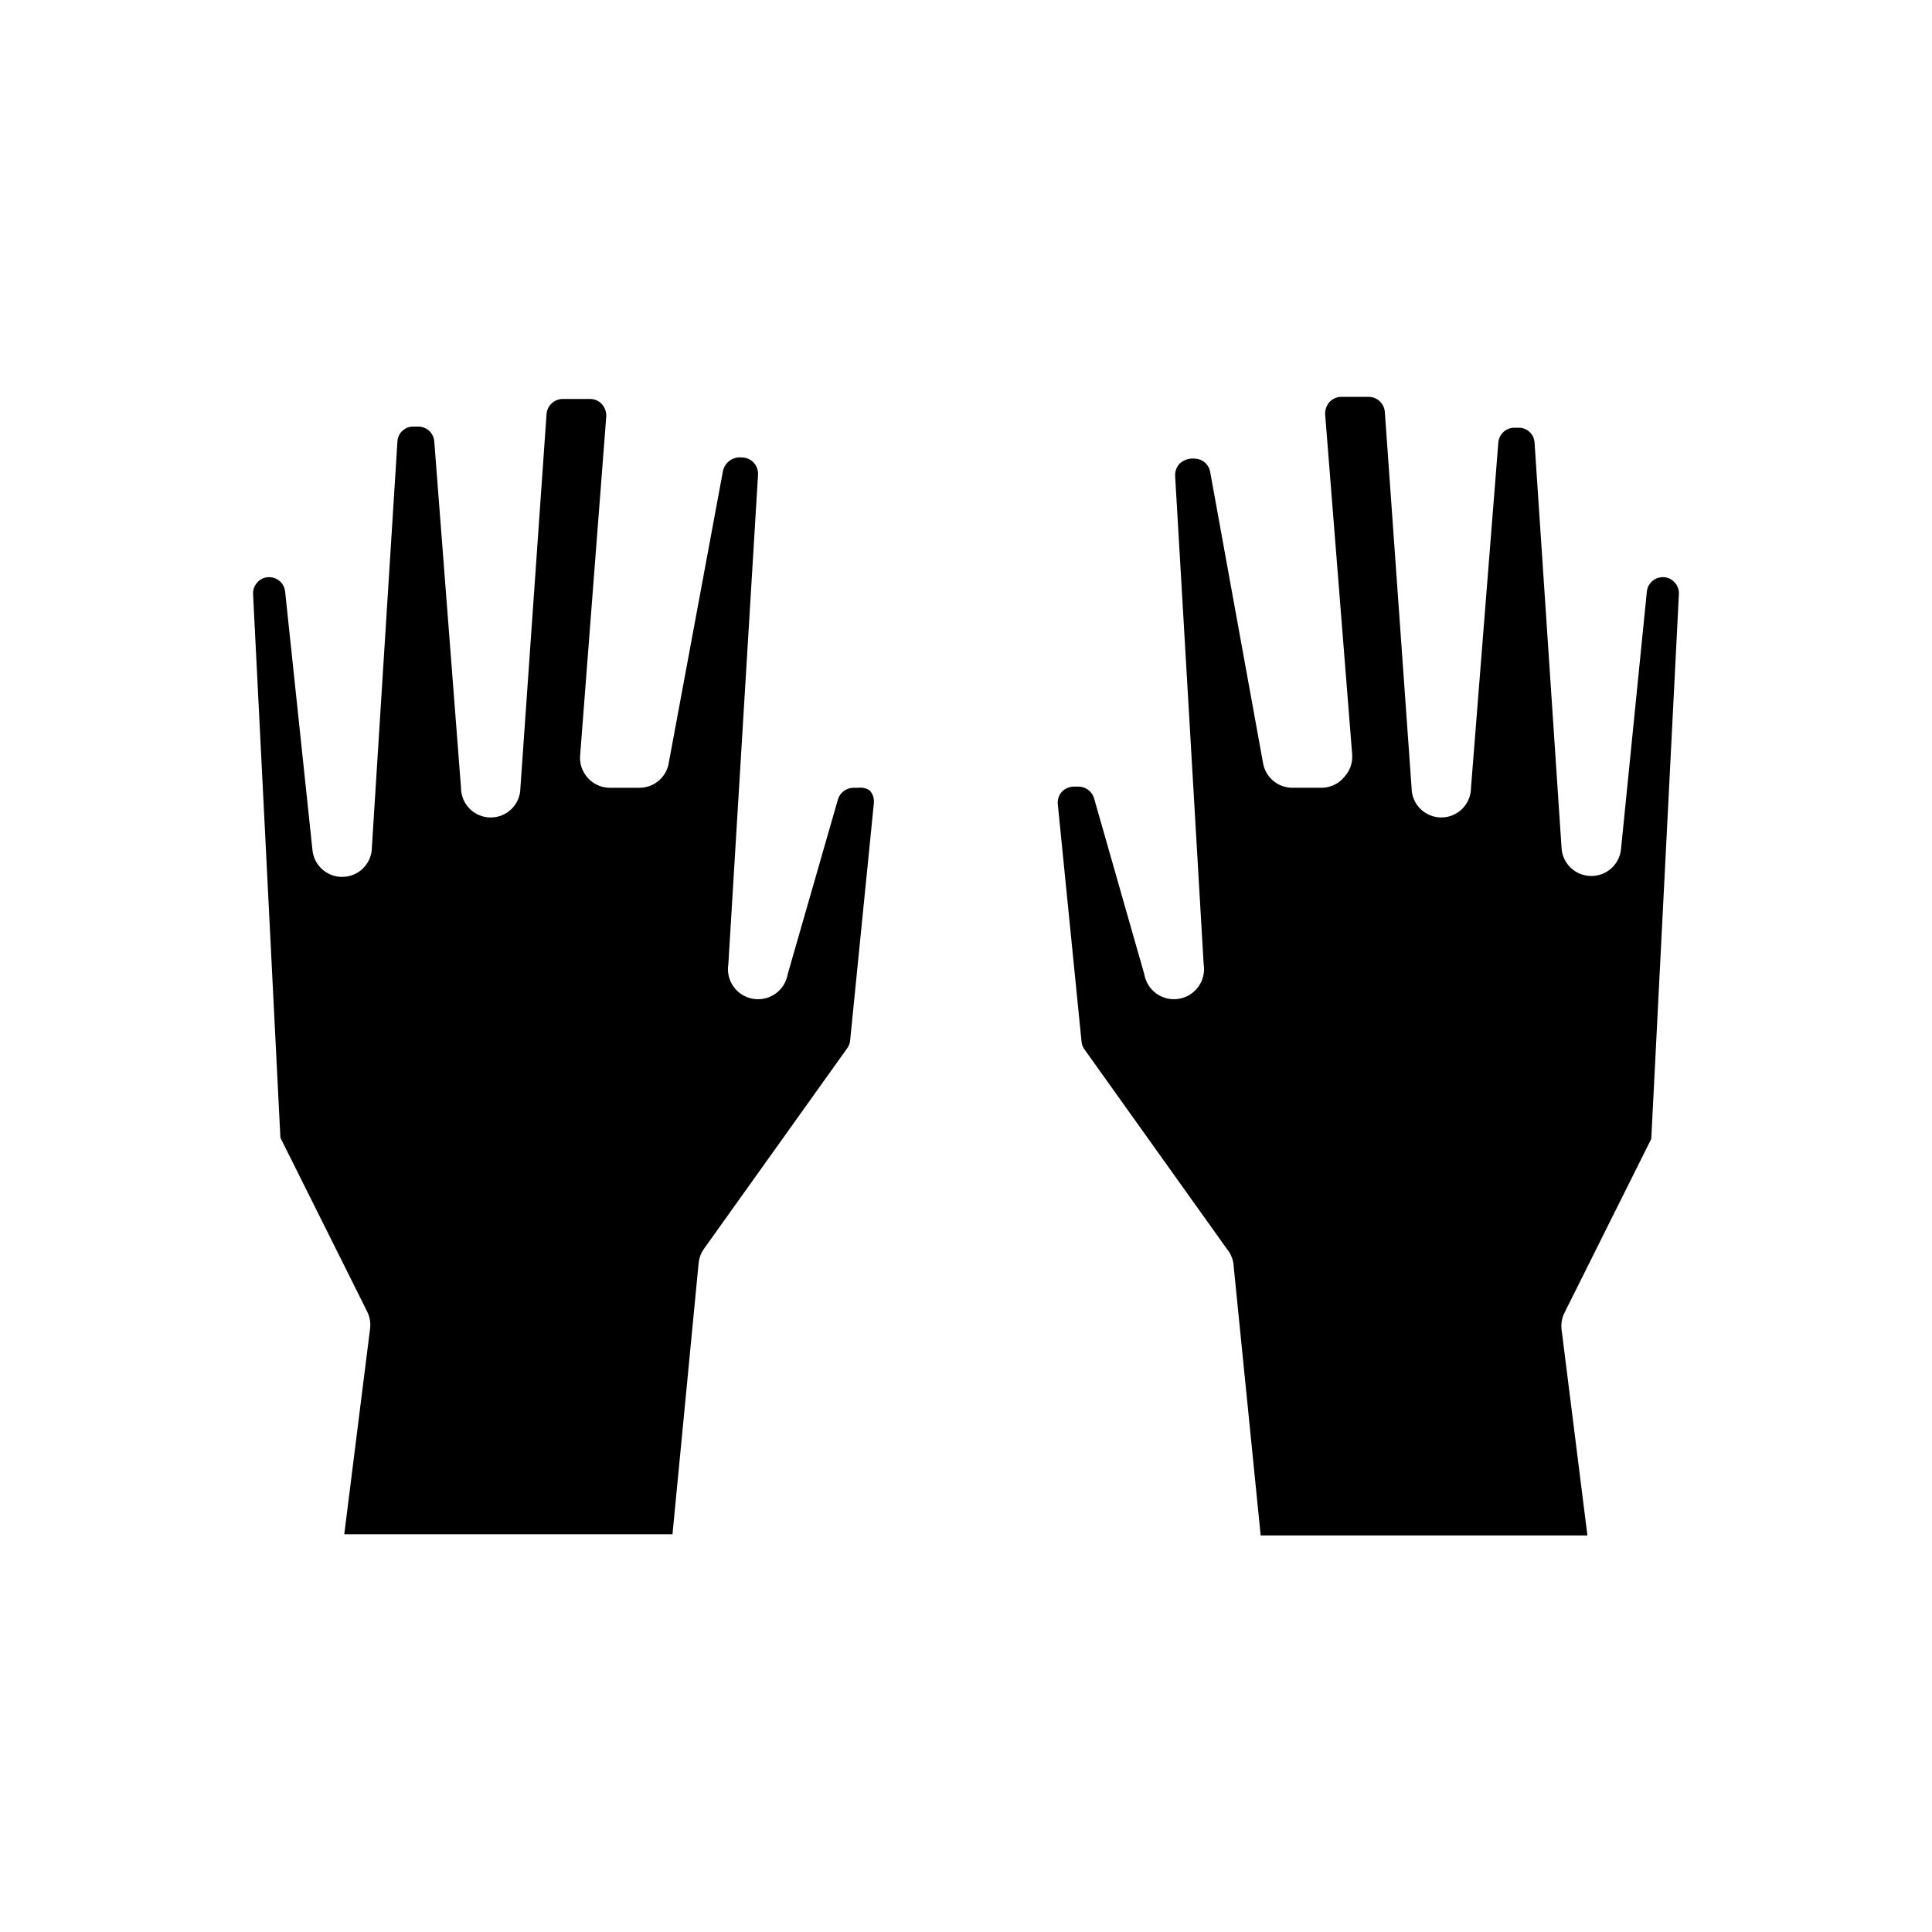
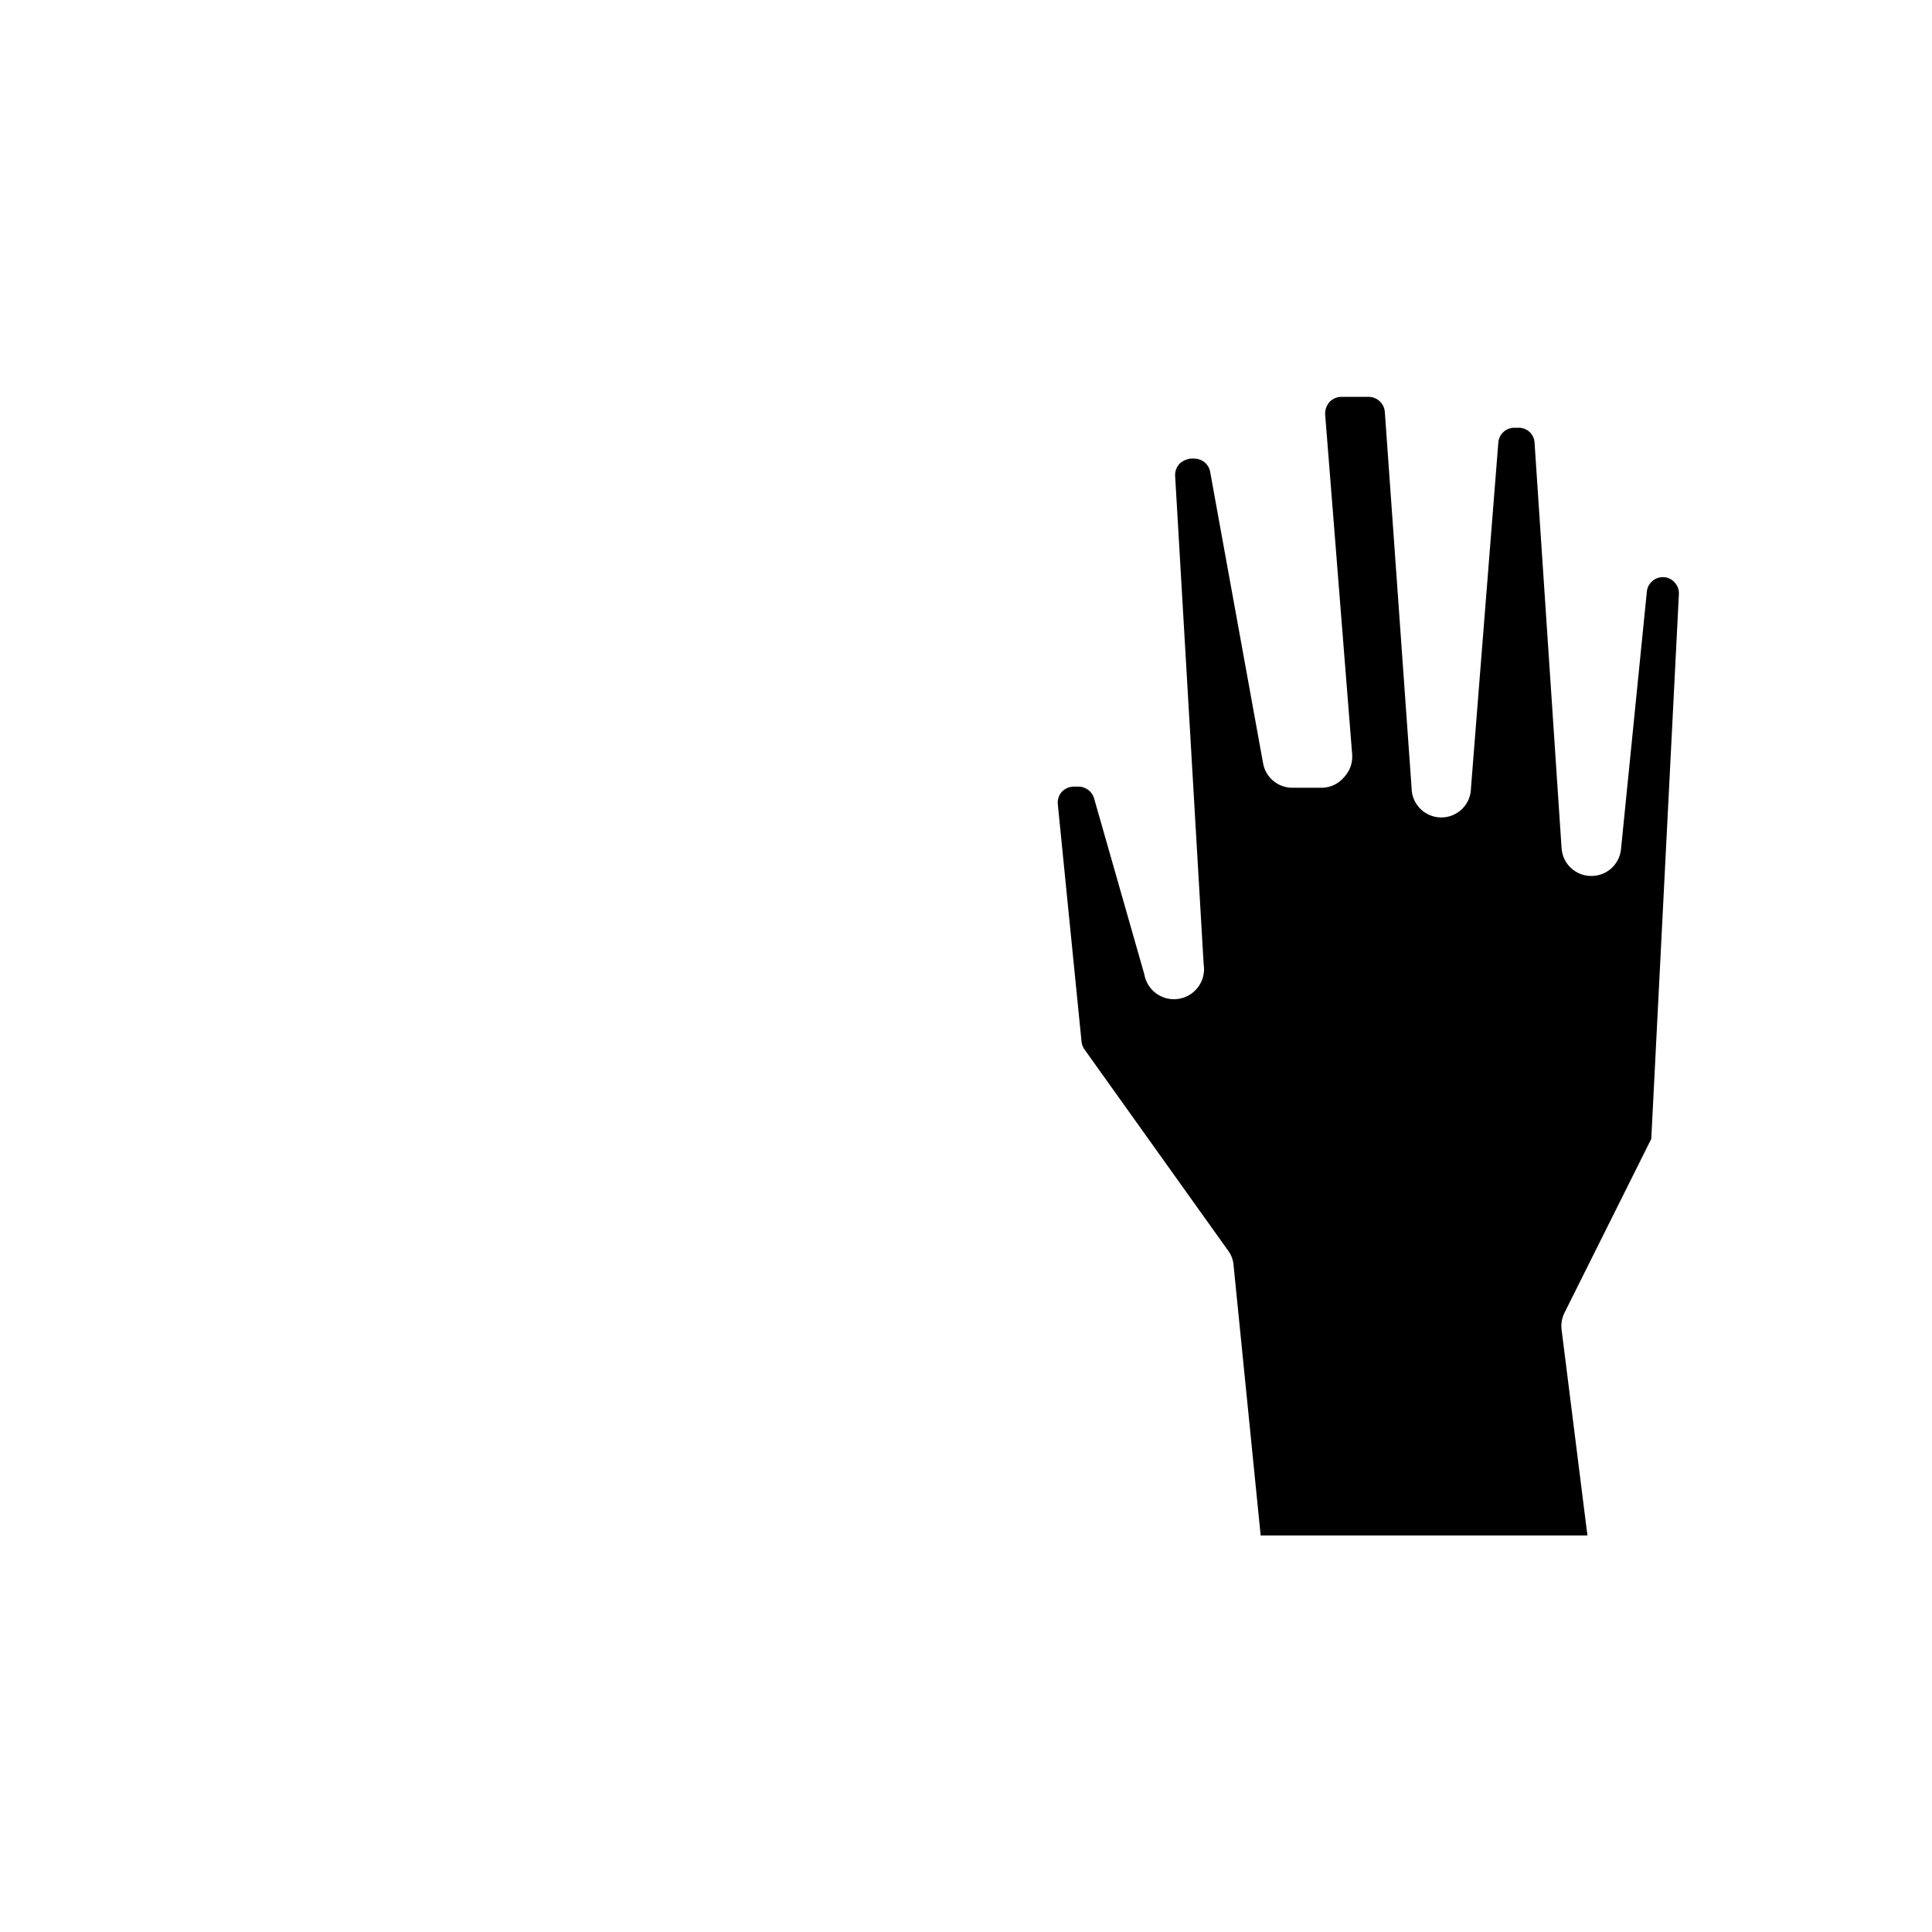
<svg xmlns="http://www.w3.org/2000/svg" fill="#000000" width="800px" height="800px" version="1.1" viewBox="144 144 512 512">
  <g>
    <path d="m584.68 296.95c-2.203-0.008-4.047 1.664-4.25 3.859l-6.848 68.25c-0.406 4.035-3.816 7.106-7.875 7.082-4.141 0.012-7.582-3.188-7.871-7.32l-7.164-107.53c-0.125-2.242-2.004-3.981-4.25-3.934h-1.102c-2.231-0.008-4.086 1.711-4.25 3.934l-7.242 91.473c0 2.09-0.832 4.09-2.309 5.566-1.477 1.477-3.477 2.305-5.566 2.305-4.348 0-7.871-3.523-7.871-7.871l-7.086-99.582c-0.16-2.234-2.008-3.977-4.25-4.012h-7.242c-1.188-0.008-2.328 0.477-3.148 1.336-0.809 0.906-1.234 2.094-1.18 3.309l7.164 90.133c0.16 2.168-0.582 4.305-2.047 5.906-1.43 1.766-3.555 2.828-5.828 2.91h-7.871c-3.875 0.059-7.211-2.715-7.871-6.531l-14.012-77.145v-0.004c-0.344-2.039-2.106-3.531-4.172-3.543-1.445-0.141-2.879 0.348-3.938 1.34-0.812 0.871-1.238 2.035-1.18 3.227l7.559 129.42c0.715 4.348-2.227 8.453-6.574 9.168-4.348 0.719-8.453-2.223-9.172-6.57l-13.305-46.602c-0.547-1.809-2.203-3.051-4.094-3.07h-1.18c-1.211 0-2.371 0.48-3.227 1.336-0.816 0.898-1.215 2.098-1.102 3.309l6.297 62.977v-0.004c0.07 0.742 0.344 1.449 0.785 2.047l37.707 52.82v0.004c0.906 1.082 1.504 2.387 1.734 3.777l7.242 72.188h86.594l-6.848-54.555h-0.004c-0.184-1.539 0.09-3.102 0.789-4.488l22.984-46.051 7.32-144.37c0.066-1.168-0.363-2.312-1.18-3.148-0.781-0.871-1.902-1.363-3.07-1.34z" />
-     <path d="m371.34 352.77h-1.18c-1.887 0.023-3.543 1.266-4.094 3.07l-13.305 46.289c-0.715 4.348-4.824 7.289-9.172 6.57-4.348-0.715-7.289-4.82-6.57-9.168l7.871-129.73c0.059-1.191-0.367-2.356-1.18-3.231-0.824-0.859-1.961-1.344-3.148-1.336-2.316-0.258-4.453 1.27-4.961 3.543l-14.328 77.145c-0.516 3.945-3.894 6.883-7.871 6.848h-7.871c-2.195-0.027-4.277-0.969-5.746-2.598-1.469-1.602-2.211-3.738-2.047-5.902l6.926-89.898c0.055-1.215-0.371-2.402-1.18-3.309-0.82-0.859-1.961-1.344-3.148-1.336h-7.242c-2.246 0.035-4.09 1.777-4.254 4.012l-6.926 99.031c0 2.09-0.828 4.09-2.305 5.566-1.477 1.477-3.481 2.305-5.566 2.305-4.348 0-7.871-3.523-7.871-7.871l-7.086-91.789v0.004c-0.164-2.227-2.019-3.945-4.25-3.938h-1.262c-2.246-0.047-4.125 1.691-4.25 3.938l-6.769 107.53c0 2.086-0.828 4.09-2.305 5.566-1.477 1.477-3.481 2.305-5.566 2.305-4.059 0.02-7.469-3.047-7.875-7.086l-7.242-68.484c-0.203-2.195-2.047-3.867-4.25-3.859-1.168-0.023-2.289 0.469-3.07 1.34-0.816 0.836-1.246 1.98-1.18 3.148l7.242 144.06 22.984 46.051c0.699 1.387 0.973 2.945 0.789 4.488l-6.848 54.555 86.984-0.004 6.926-71.871c0.137-1.359 0.625-2.664 1.418-3.777l37.945-53.137c0.441-0.598 0.715-1.305 0.785-2.047l6.297-62.977c0.113-1.207-0.285-2.406-1.102-3.305-0.926-0.613-2.047-0.867-3.148-0.711z" />
  </g>
</svg>